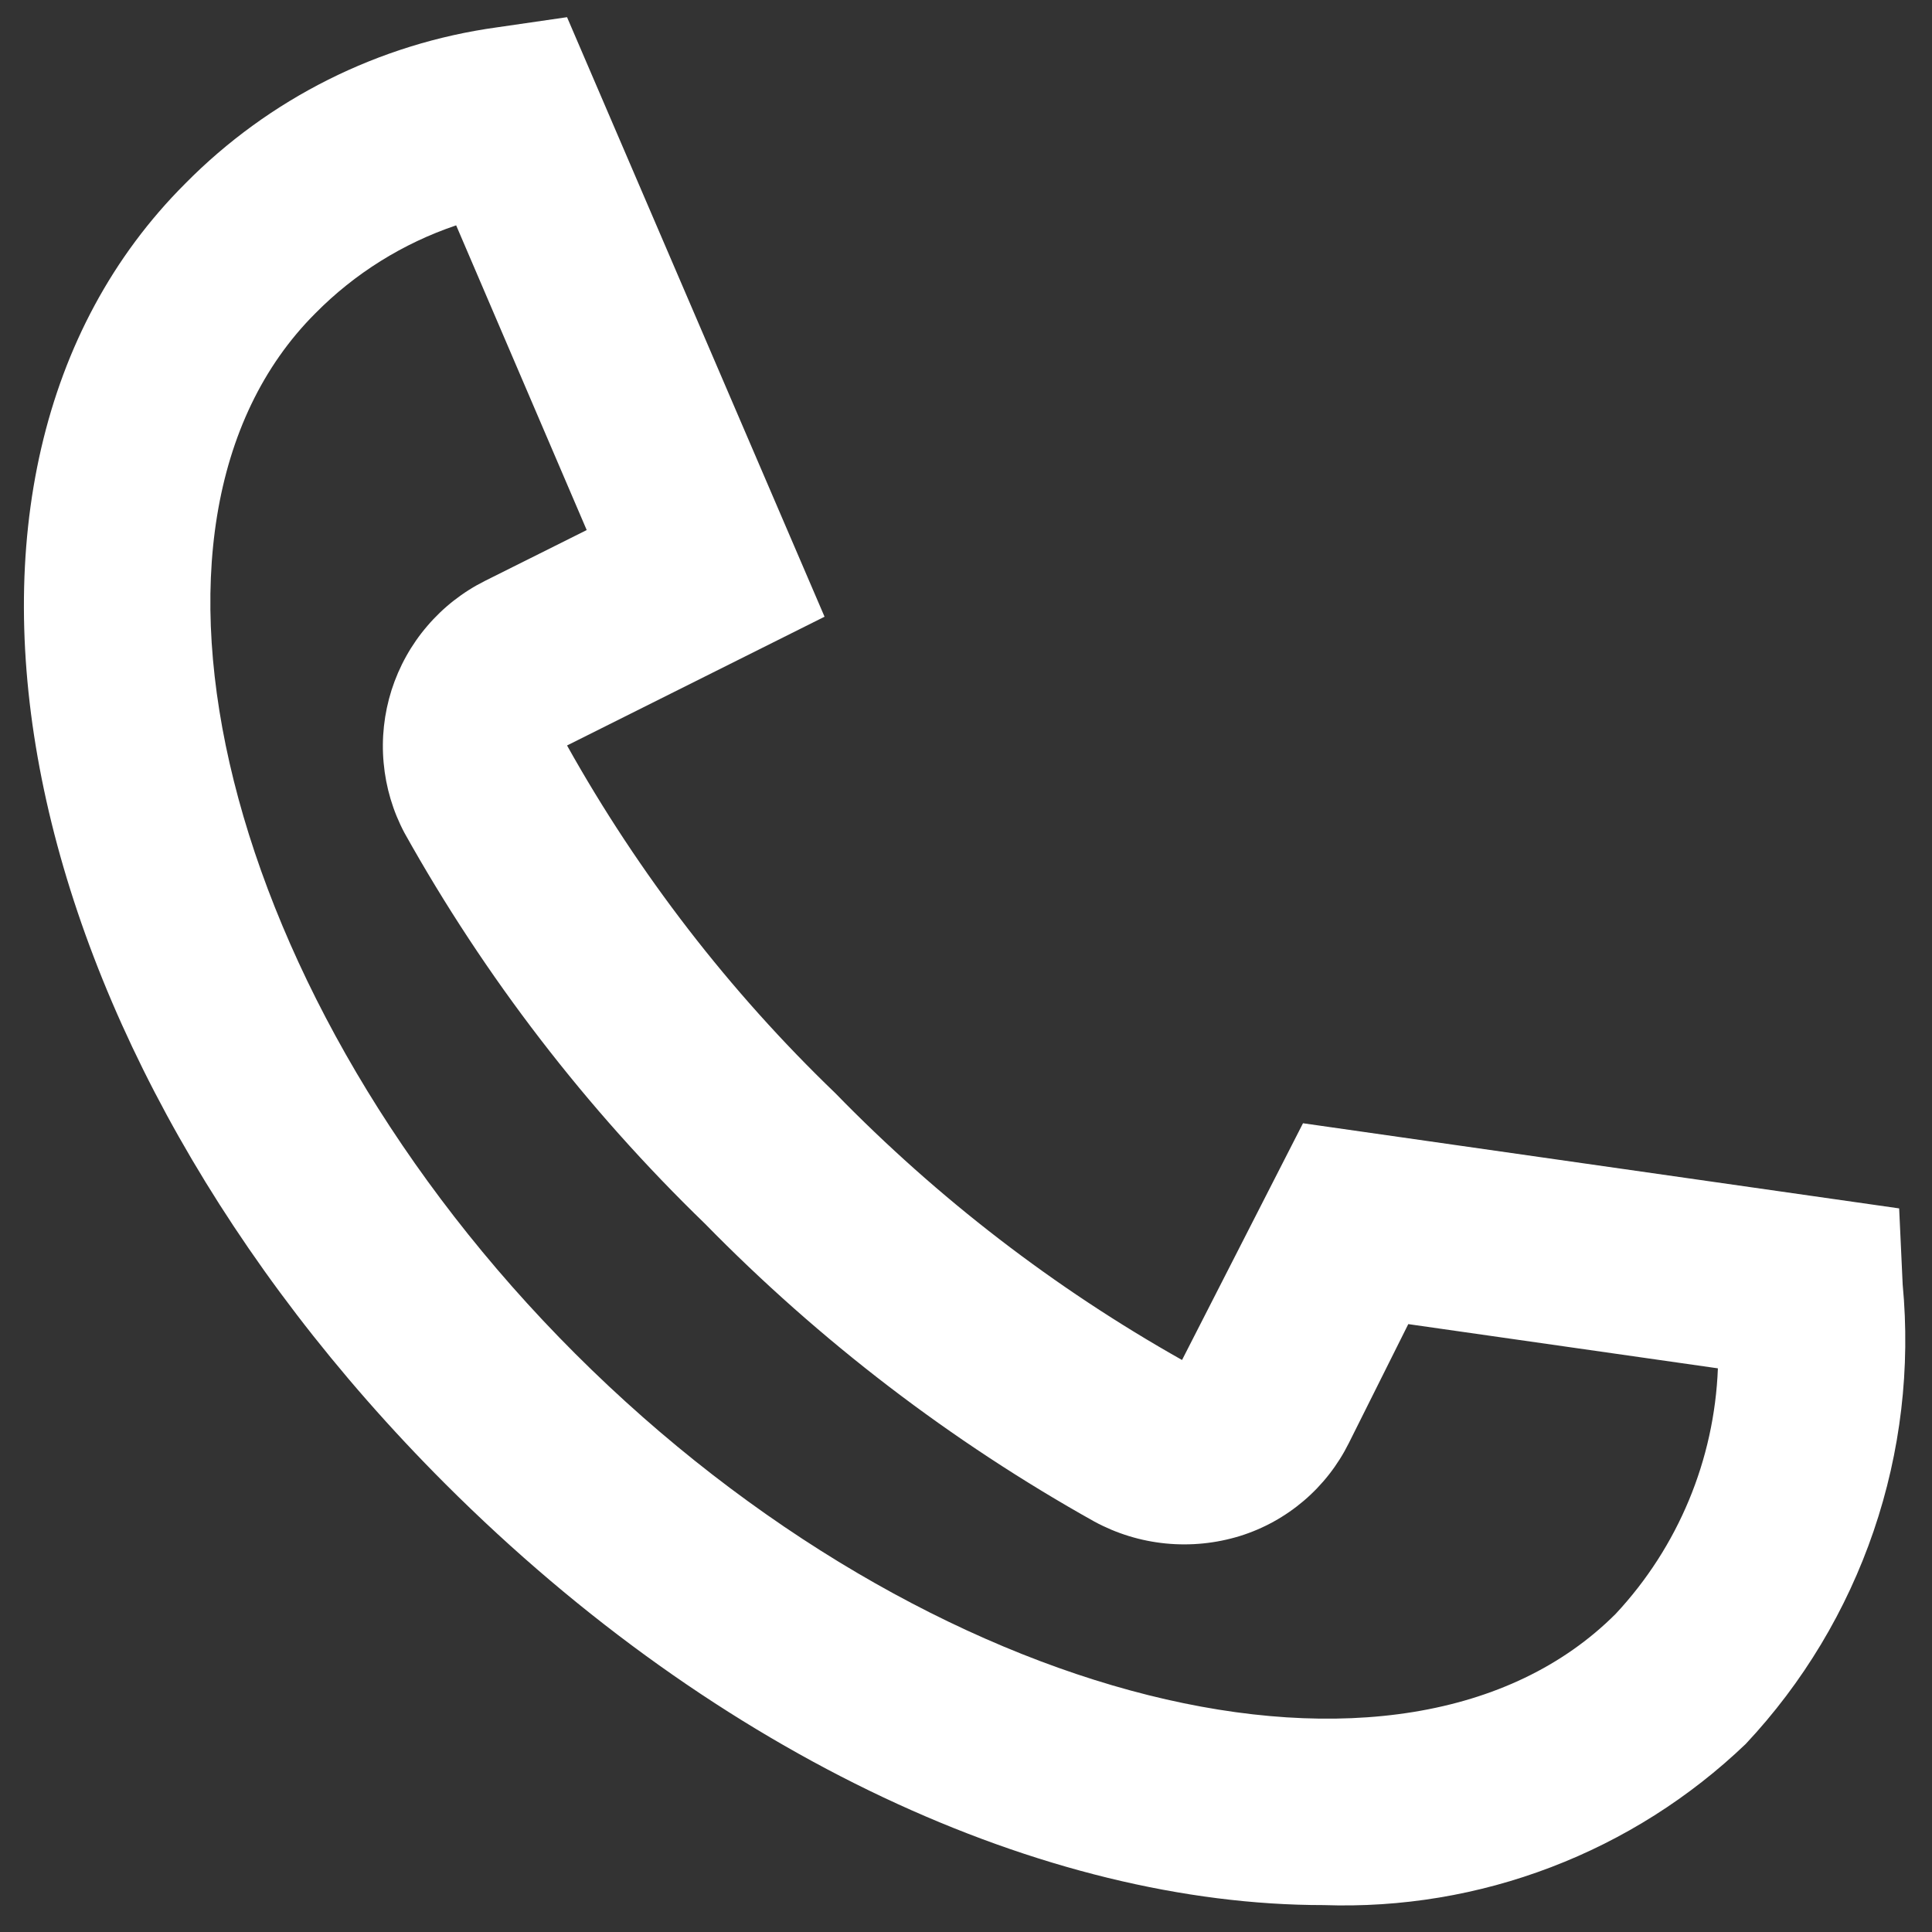
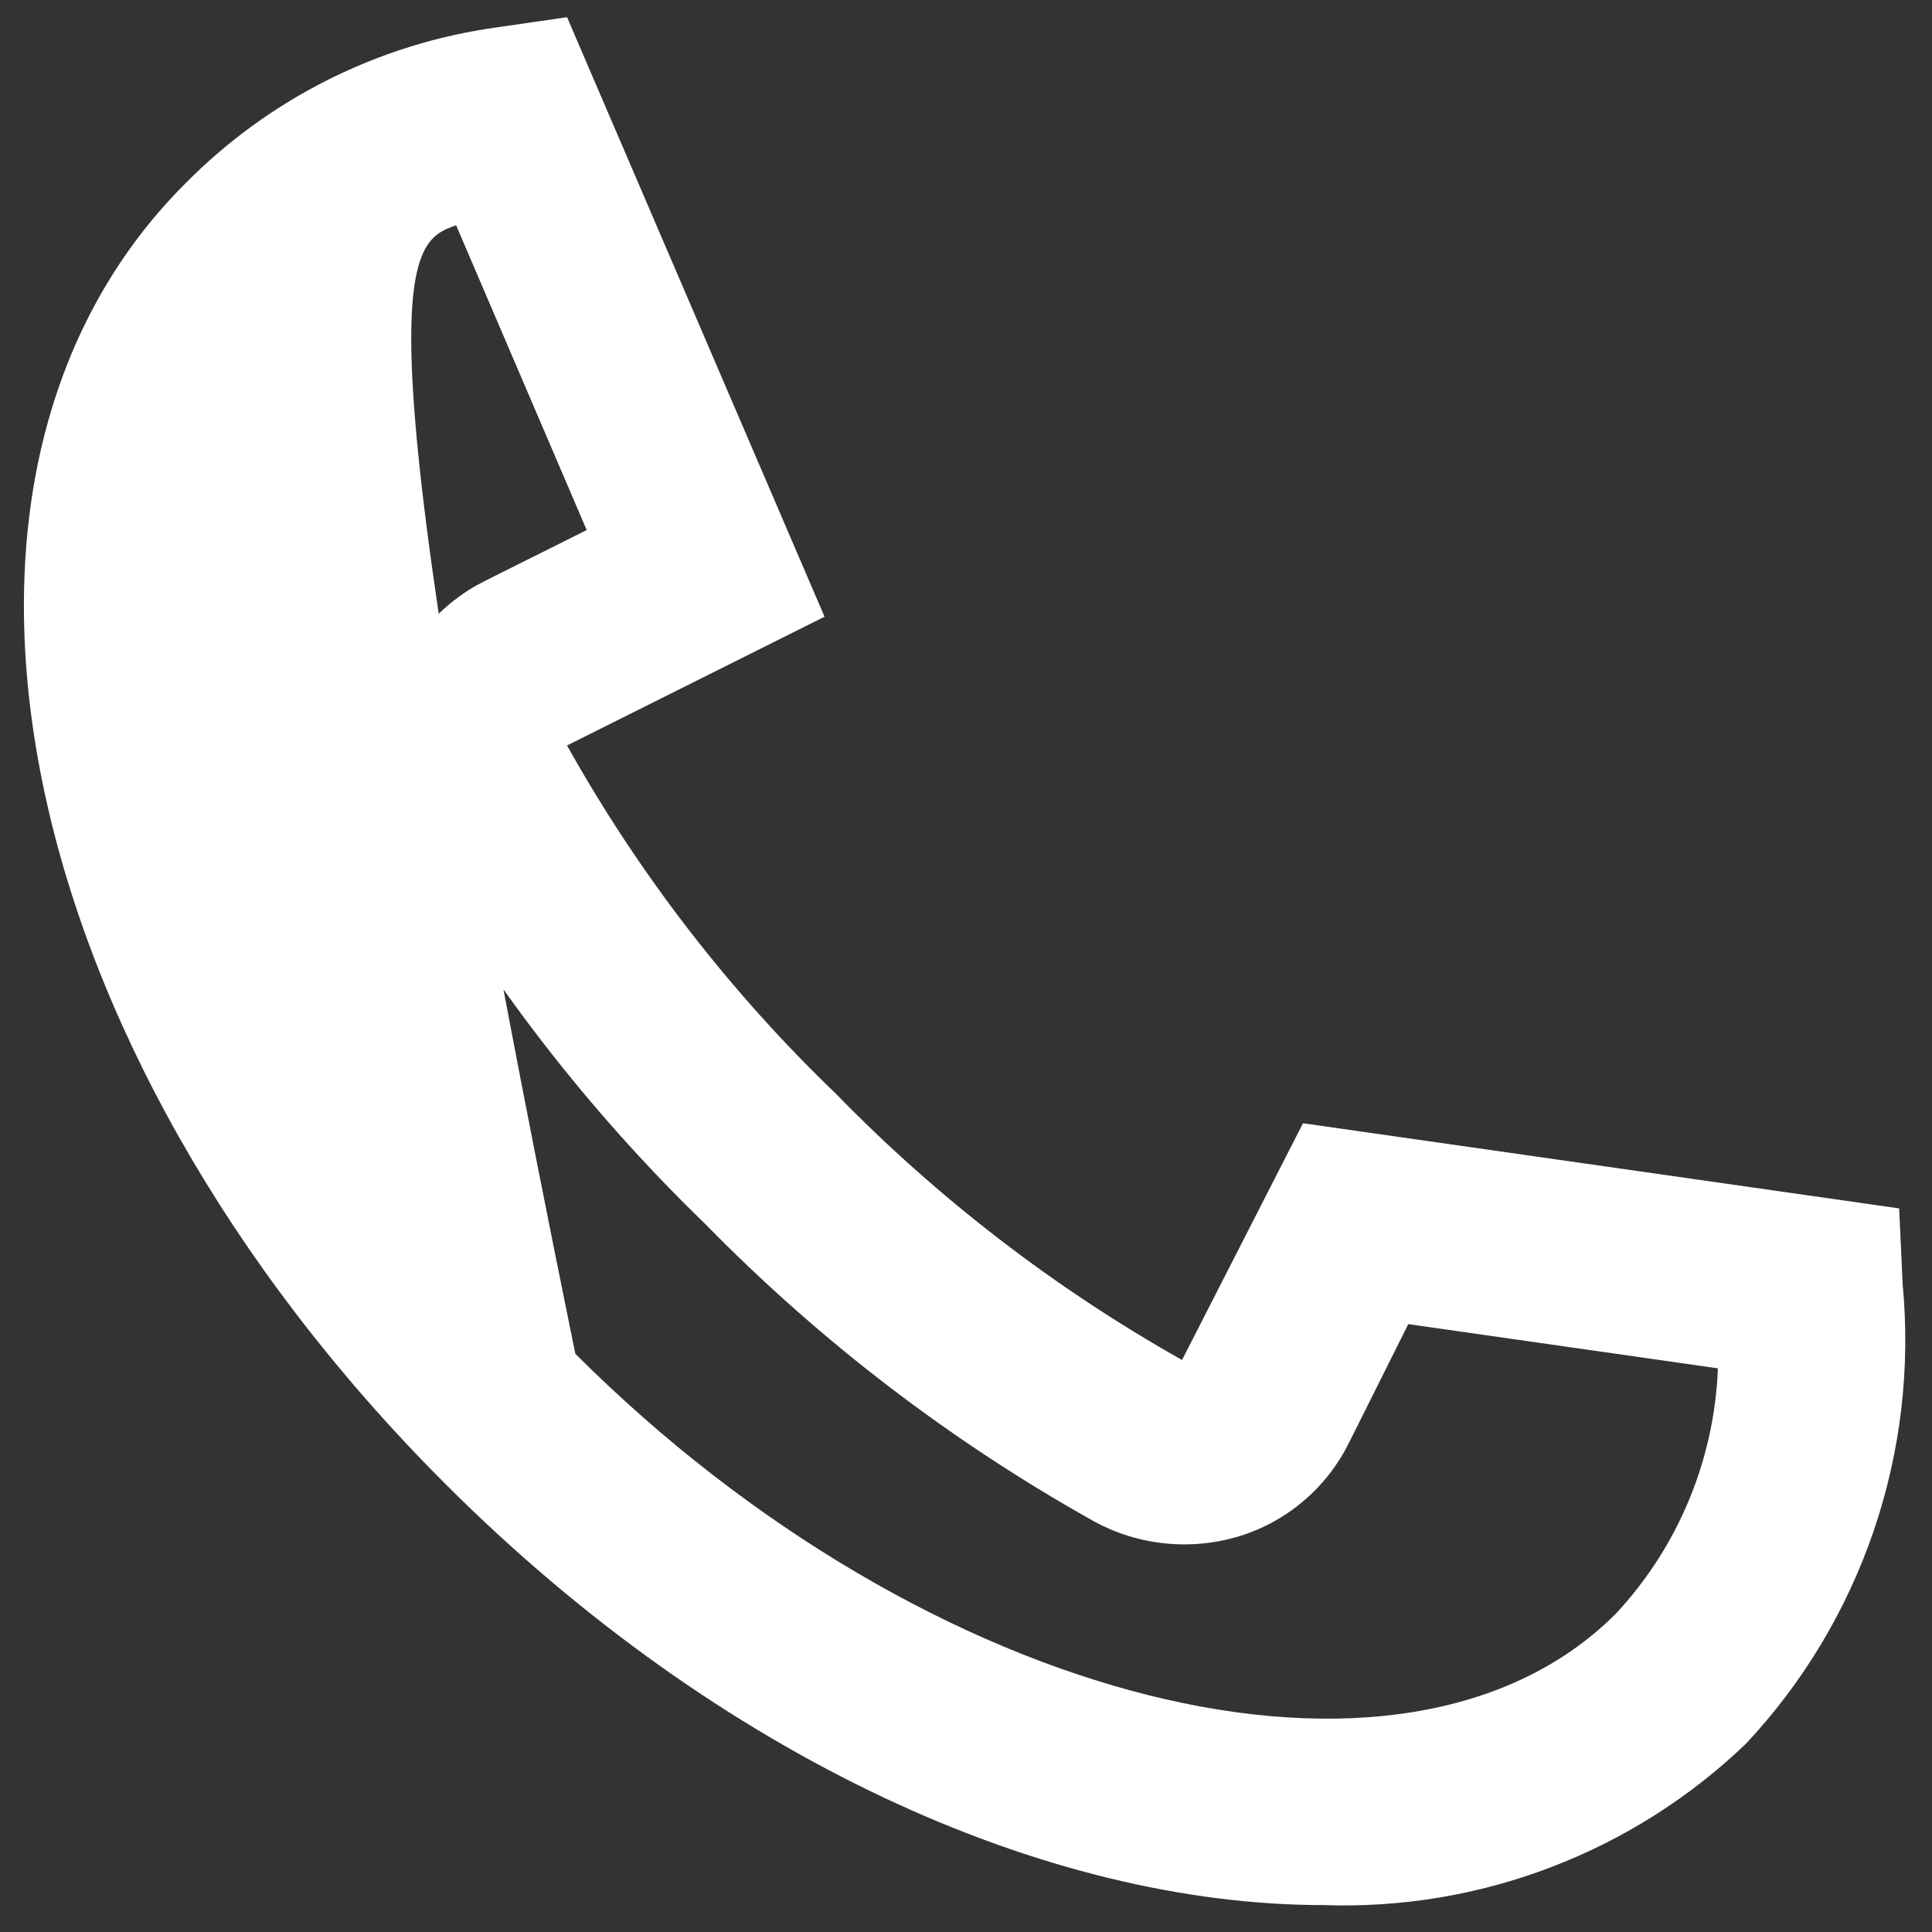
<svg xmlns="http://www.w3.org/2000/svg" width="28" height="28" viewBox="0 0 28 28" fill="none">
  <rect x="0" y="0" width="28" height="28" fill="#333333" stroke="none" />
-   <path d="M27.575 18.616L27.524 17.513L18.884 16.279L17.131 19.71C15.281 18.668 13.589 17.366 12.108 15.845C10.57 14.366 9.259 12.667 8.218 10.804L11.95 8.938L8.218 0.249L7.205 0.396C5.49 0.632 3.9 1.428 2.684 2.661C-1.544 6.885 0.112 15.165 6.453 21.505C10.428 25.478 15.16 27.611 19.182 27.61C20.307 27.649 21.427 27.463 22.478 27.061C23.529 26.66 24.489 26.052 25.301 25.274C26.131 24.389 26.762 23.337 27.154 22.189C27.546 21.041 27.689 19.823 27.575 18.616ZM23.416 23.389C20.351 26.455 13.446 24.722 8.338 19.62C3.23 14.519 1.504 7.607 4.569 4.542C5.14 3.963 5.84 3.526 6.611 3.266L8.503 7.682L7.028 8.419C6.708 8.579 6.424 8.801 6.192 9.073C5.959 9.344 5.784 9.66 5.675 10C5.567 10.341 5.527 10.7 5.56 11.056C5.592 11.412 5.695 11.758 5.863 12.073C7.03 14.163 8.497 16.07 10.217 17.735C11.882 19.436 13.781 20.889 15.859 22.051C16.179 22.225 16.53 22.333 16.893 22.369C17.256 22.405 17.622 22.368 17.97 22.261C18.31 22.155 18.625 21.981 18.897 21.749C19.168 21.518 19.389 21.234 19.548 20.915L20.41 19.19L24.897 19.831C24.846 21.156 24.321 22.419 23.416 23.389Z" fill="white" />
+   <path d="M27.575 18.616L27.524 17.513L18.884 16.279L17.131 19.71C15.281 18.668 13.589 17.366 12.108 15.845C10.57 14.366 9.259 12.667 8.218 10.804L11.95 8.938L8.218 0.249L7.205 0.396C5.49 0.632 3.9 1.428 2.684 2.661C-1.544 6.885 0.112 15.165 6.453 21.505C10.428 25.478 15.16 27.611 19.182 27.61C20.307 27.649 21.427 27.463 22.478 27.061C23.529 26.66 24.489 26.052 25.301 25.274C26.131 24.389 26.762 23.337 27.154 22.189C27.546 21.041 27.689 19.823 27.575 18.616ZM23.416 23.389C20.351 26.455 13.446 24.722 8.338 19.62C5.14 3.963 5.84 3.526 6.611 3.266L8.503 7.682L7.028 8.419C6.708 8.579 6.424 8.801 6.192 9.073C5.959 9.344 5.784 9.66 5.675 10C5.567 10.341 5.527 10.7 5.56 11.056C5.592 11.412 5.695 11.758 5.863 12.073C7.03 14.163 8.497 16.07 10.217 17.735C11.882 19.436 13.781 20.889 15.859 22.051C16.179 22.225 16.53 22.333 16.893 22.369C17.256 22.405 17.622 22.368 17.97 22.261C18.31 22.155 18.625 21.981 18.897 21.749C19.168 21.518 19.389 21.234 19.548 20.915L20.41 19.19L24.897 19.831C24.846 21.156 24.321 22.419 23.416 23.389Z" fill="white" />
</svg>